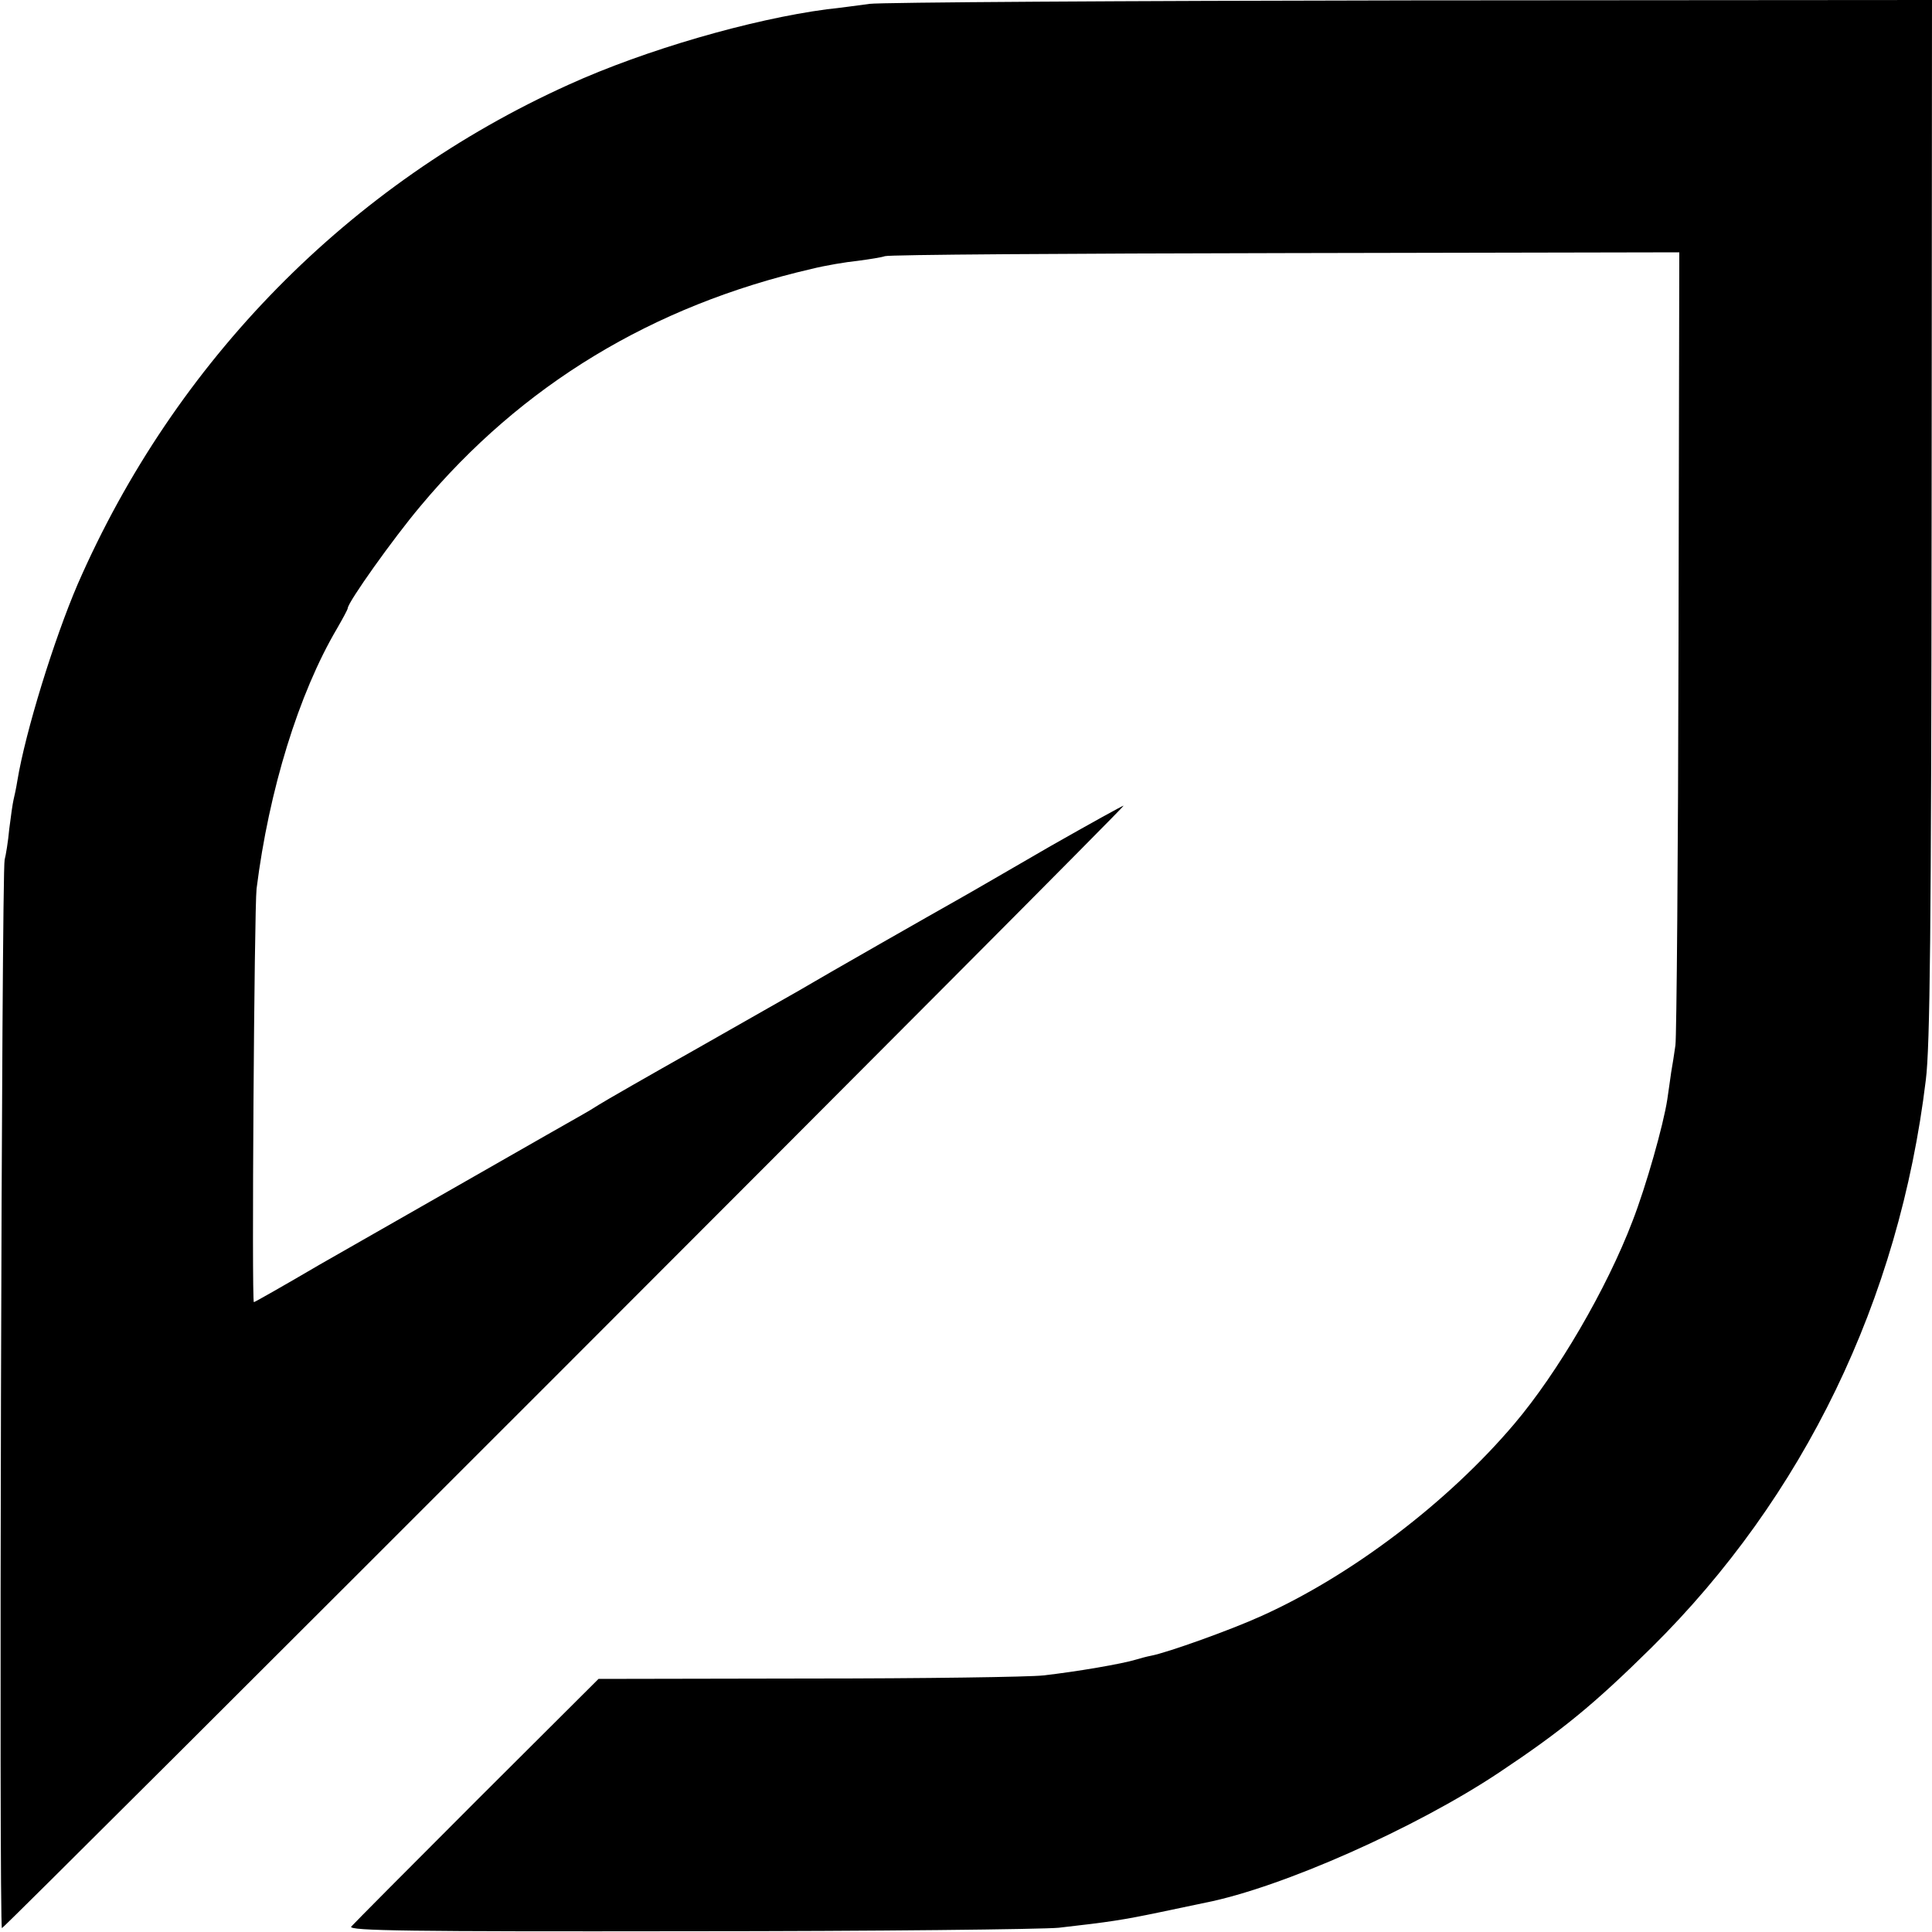
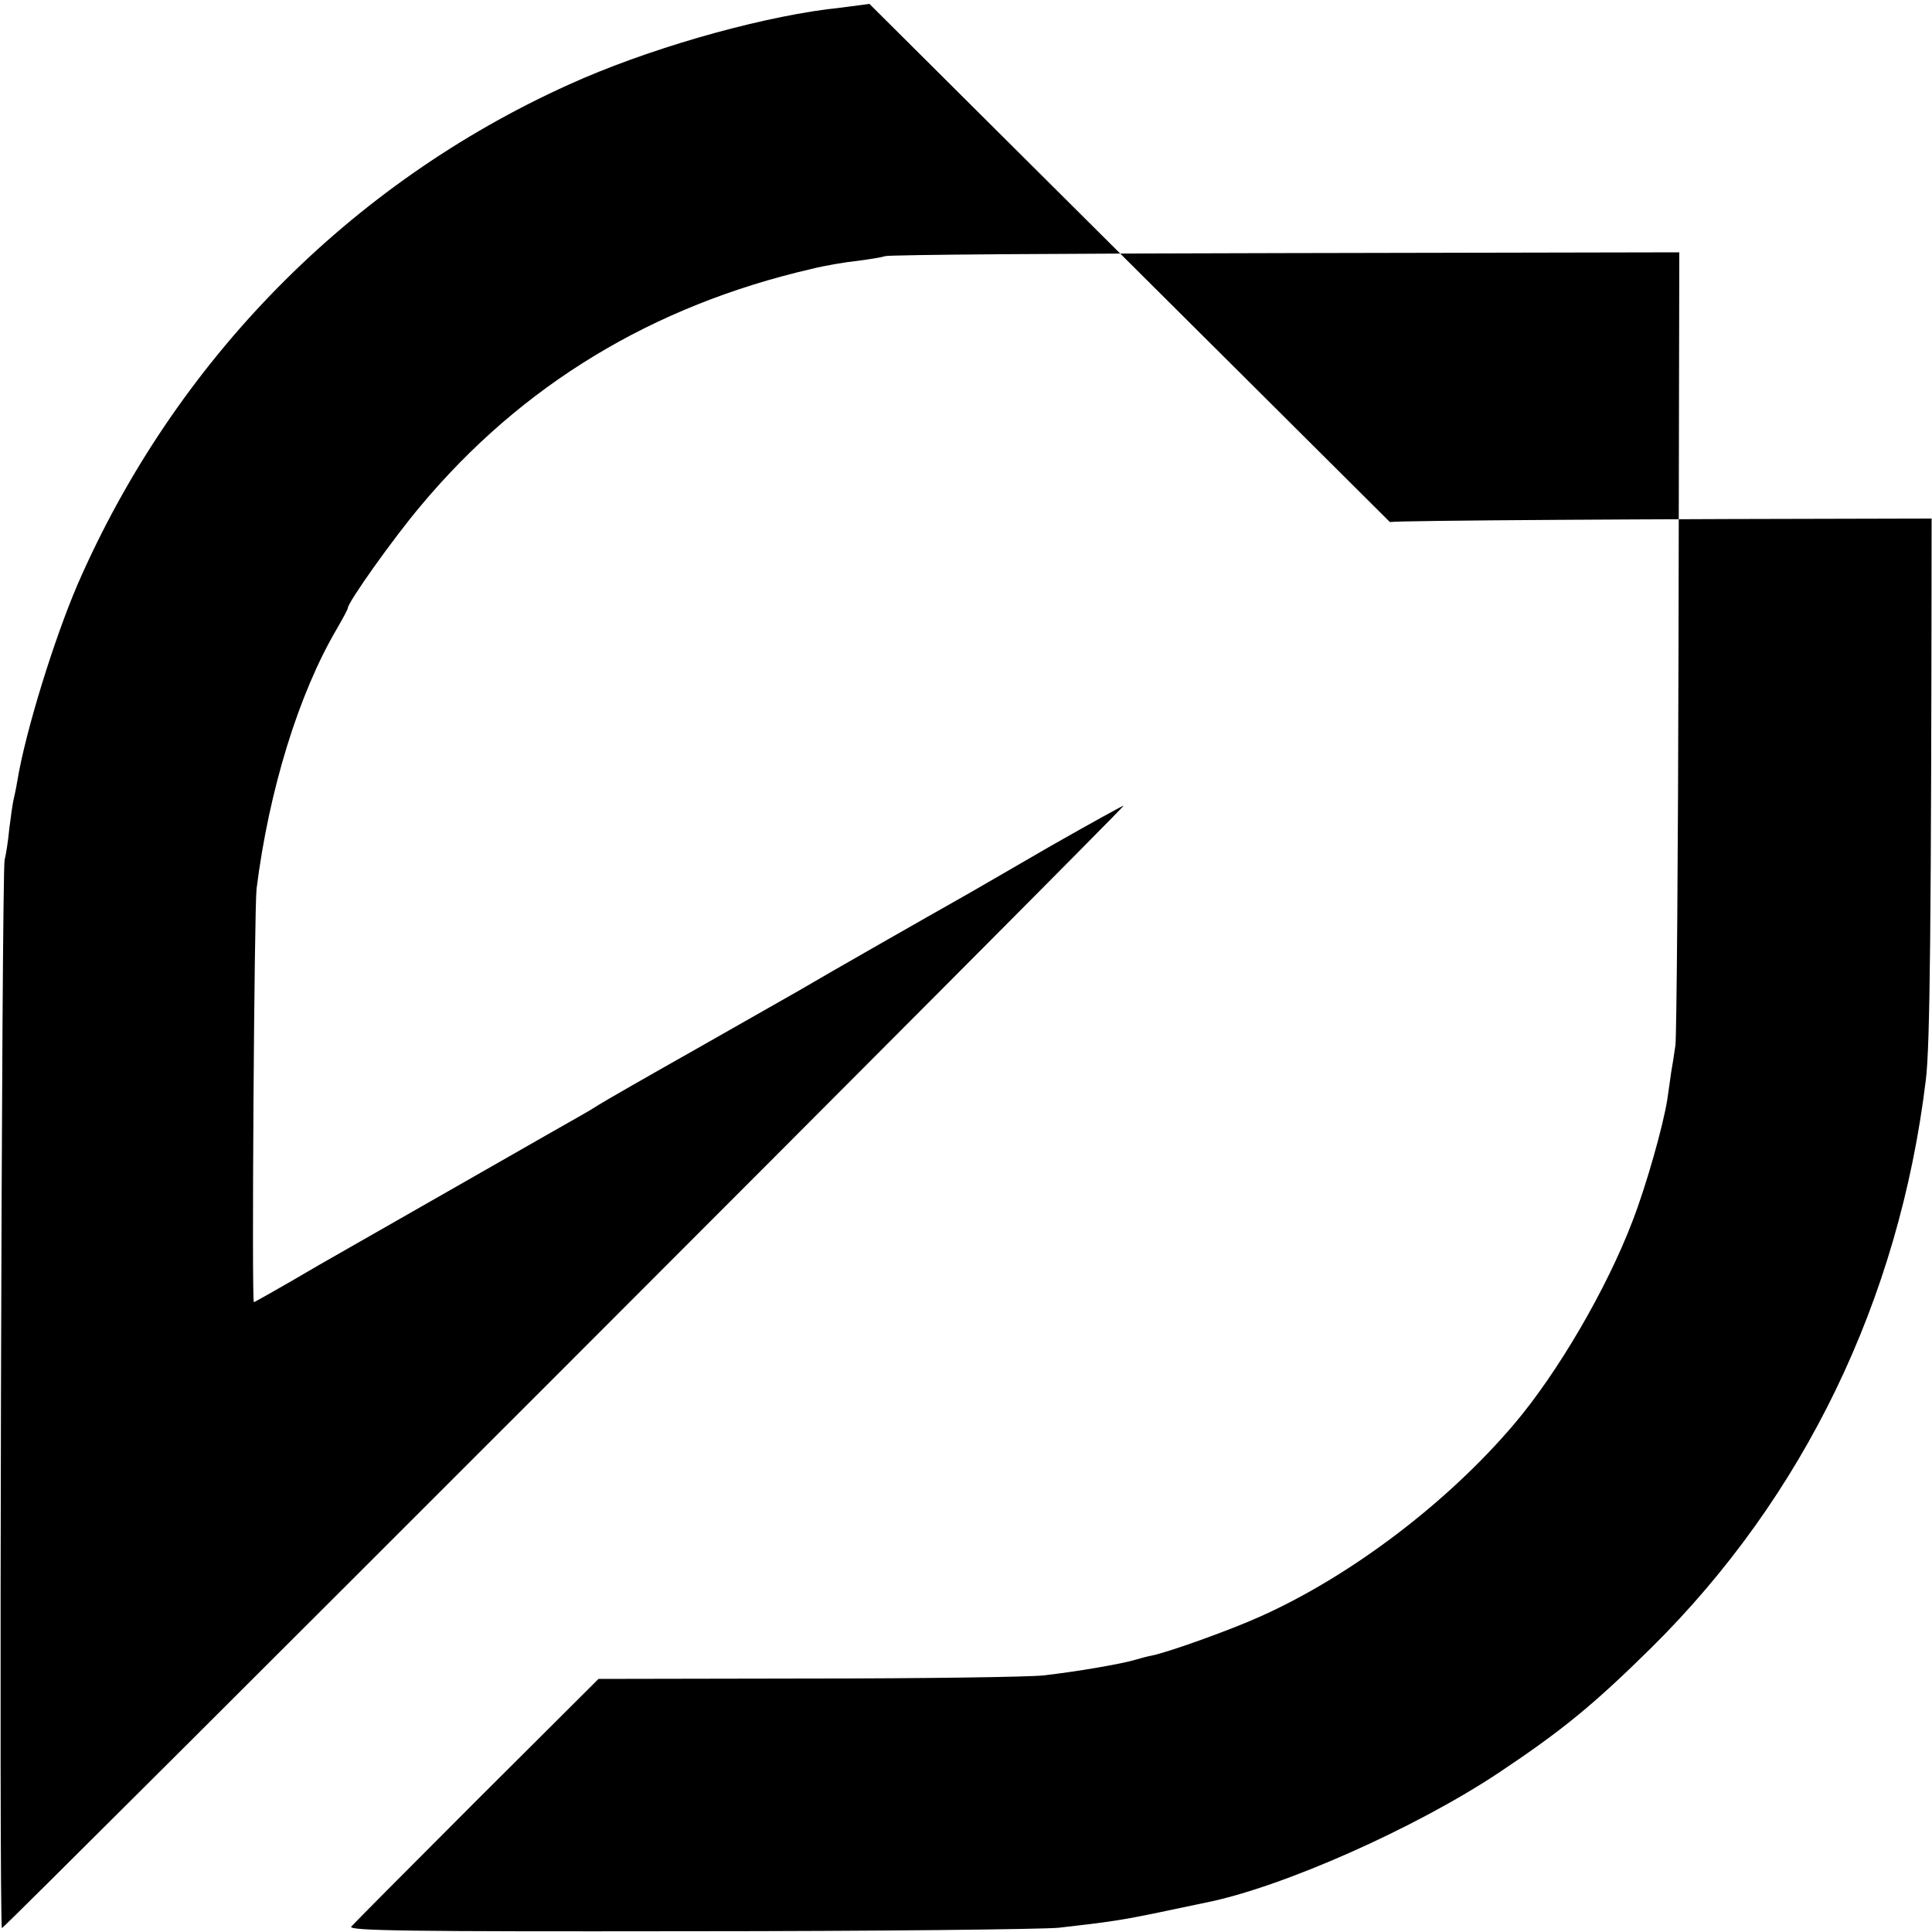
<svg xmlns="http://www.w3.org/2000/svg" version="1.0" width="500pt" height="500pt" viewBox="0 0 500 500" preserveAspectRatio="xMidYMid meet">
  <g transform="translate(0,500) scale(0.1,-0.1)" fill="#000000" stroke="none">
-     <path d="M2250 4990 c-30 -4 -80 -11 -110 -14 -196 -26 -470 -105 -668 -195 -567 -256 -1019 -715 -1271 -1293 -61 -142 -135 -381 -156 -508 -3 -19 -8 -42 -10 -50 -2 -8 -7 -42 -11 -75 -3 -33 -9 -69 -12 -80 -8 -25 -15 -2765 -7 -2765 7 0 2907 2901 2903 2905 -1 1 -86 -46 -188 -104 -102 -59 -212 -123 -246 -142 -57 -32 -336 -191 -407 -233 -18 -10 -135 -77 -262 -149 -126 -71 -241 -137 -255 -146 -14 -9 -34 -21 -45 -27 -29 -16 -483 -276 -678 -387 -92 -54 -168 -97 -170 -97 -6 0 1 1020 7 1070 32 255 109 505 208 673 15 26 28 50 28 53 0 15 118 181 188 264 262 314 601 519 1012 614 36 9 90 18 120 21 30 4 62 9 70 12 8 4 474 7 1036 8 l1020 2 -2 -1006 c-1 -553 -5 -1024 -8 -1046 -3 -22 -8 -53 -11 -70 -2 -16 -7 -48 -10 -70 -10 -66 -55 -225 -90 -315 -67 -176 -194 -393 -306 -525 -172 -203 -421 -392 -654 -497 -79 -36 -244 -95 -286 -103 -11 -2 -29 -7 -39 -10 -36 -11 -152 -31 -240 -41 -36 -4 -309 -8 -608 -8 l-543 -1 -315 -314 c-173 -173 -319 -320 -325 -327 -9 -11 154 -13 873 -12 485 0 917 5 958 9 132 15 165 20 261 40 52 11 105 22 119 25 197 39 544 193 760 337 162 108 244 175 394 323 394 390 641 899 710 1469 11 87 14 393 15 1453 l1 1342 -1348 -1 c-741 -1 -1372 -5 -1402 -9z" />
+     <path d="M2250 4990 c-30 -4 -80 -11 -110 -14 -196 -26 -470 -105 -668 -195 -567 -256 -1019 -715 -1271 -1293 -61 -142 -135 -381 -156 -508 -3 -19 -8 -42 -10 -50 -2 -8 -7 -42 -11 -75 -3 -33 -9 -69 -12 -80 -8 -25 -15 -2765 -7 -2765 7 0 2907 2901 2903 2905 -1 1 -86 -46 -188 -104 -102 -59 -212 -123 -246 -142 -57 -32 -336 -191 -407 -233 -18 -10 -135 -77 -262 -149 -126 -71 -241 -137 -255 -146 -14 -9 -34 -21 -45 -27 -29 -16 -483 -276 -678 -387 -92 -54 -168 -97 -170 -97 -6 0 1 1020 7 1070 32 255 109 505 208 673 15 26 28 50 28 53 0 15 118 181 188 264 262 314 601 519 1012 614 36 9 90 18 120 21 30 4 62 9 70 12 8 4 474 7 1036 8 l1020 2 -2 -1006 c-1 -553 -5 -1024 -8 -1046 -3 -22 -8 -53 -11 -70 -2 -16 -7 -48 -10 -70 -10 -66 -55 -225 -90 -315 -67 -176 -194 -393 -306 -525 -172 -203 -421 -392 -654 -497 -79 -36 -244 -95 -286 -103 -11 -2 -29 -7 -39 -10 -36 -11 -152 -31 -240 -41 -36 -4 -309 -8 -608 -8 l-543 -1 -315 -314 c-173 -173 -319 -320 -325 -327 -9 -11 154 -13 873 -12 485 0 917 5 958 9 132 15 165 20 261 40 52 11 105 22 119 25 197 39 544 193 760 337 162 108 244 175 394 323 394 390 641 899 710 1469 11 87 14 393 15 1453 c-741 -1 -1372 -5 -1402 -9z" />
  </g>
</svg>